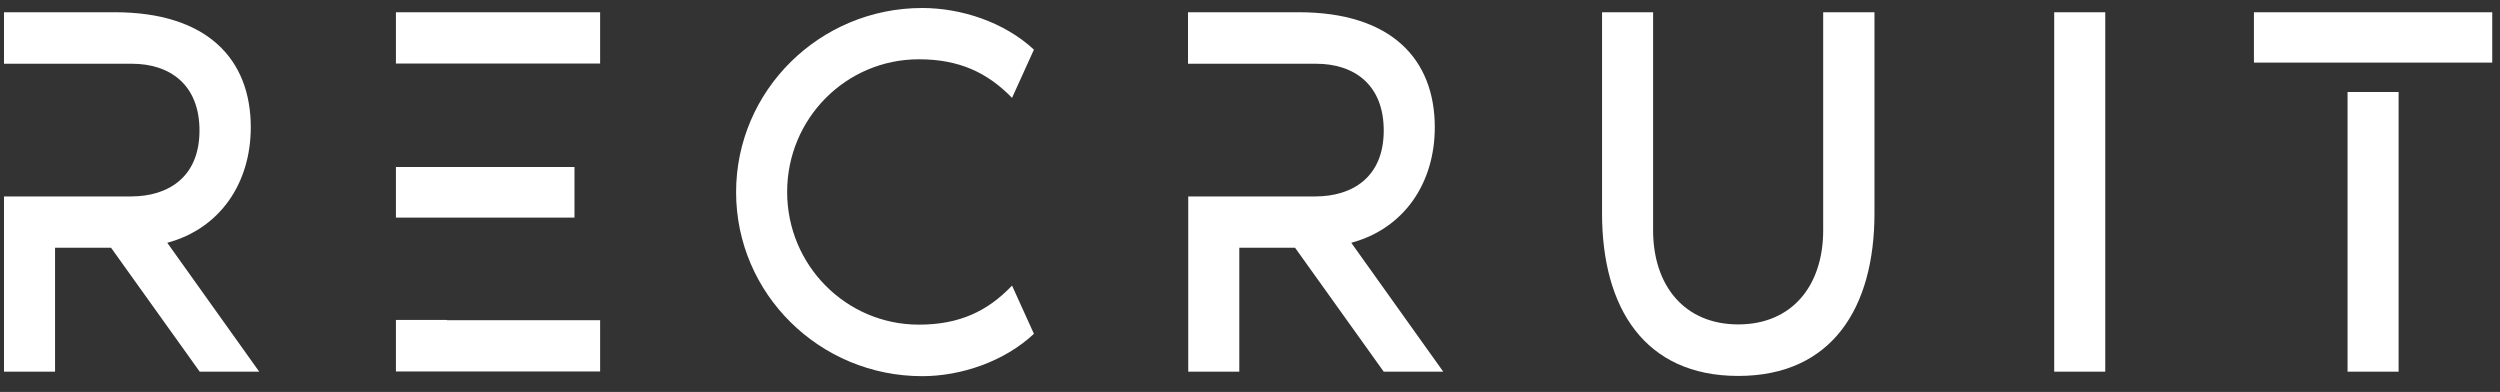
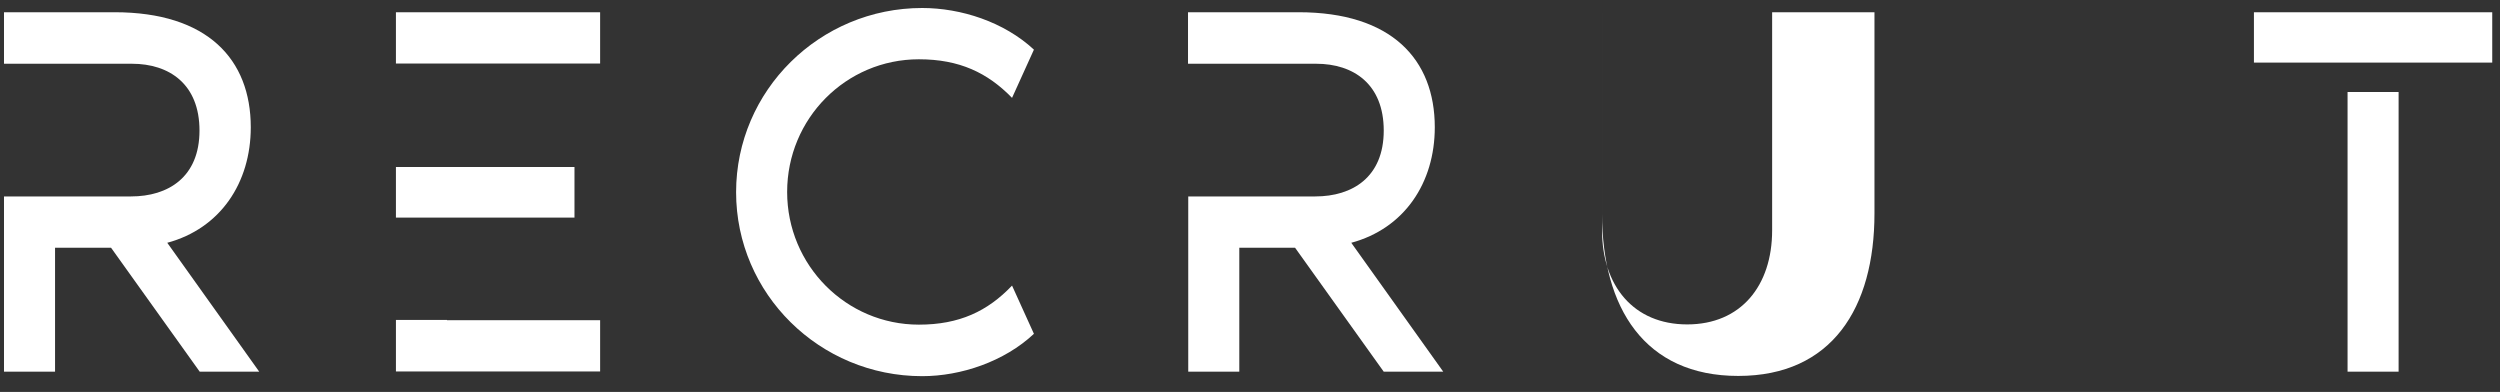
<svg xmlns="http://www.w3.org/2000/svg" viewBox="0 0 106.27 16.66">
  <rect x="0" y="0" width="106.27" height="16.66" fill="#333333" stroke="none" />
  <defs>
    <style>.c{fill:#fff;}</style>
  </defs>
  <g id="a" />
  <g id="b">
    <g>
      <path class="c" d="M11.02,15.8h-2.53l-3.77-5.27H2.34v5.27H.17v-7.45H5.57c1.58,0,2.91-.82,2.91-2.8s-1.29-2.84-2.87-2.84H.17V.52H4.87c3.95,0,5.79,2,5.79,4.89,0,2.36-1.29,4.3-3.55,4.91l3.91,5.48Z" />
      <path class="c" d="M25.51,.52V2.7h-8.68V.52h8.68Zm-8.68,8.73v-2.15h7.59v2.15h-7.59Zm2.17,4.36h6.51v2.18h-8.68v-2.19h2.17Z" />
      <path class="c" d="M43.02,12.14l.93,2.05c-1.26,1.18-3.1,1.8-4.75,1.8-4.36,0-7.91-3.5-7.91-7.82S34.84,.34,39.2,.34c1.65,0,3.48,.59,4.75,1.77l-.93,2.05c-1.04-1.07-2.24-1.64-3.96-1.64-3.1,0-5.6,2.52-5.6,5.64s2.51,5.64,5.6,5.64c1.72,0,2.92-.57,3.96-1.66Z" />
      <path class="c" d="M61.35,15.8h-2.53l-3.77-5.27h-2.37v5.27h-2.17v-7.45h5.4c1.58,0,2.91-.82,2.91-2.8s-1.29-2.84-2.87-2.84h-5.45V.52h4.7c3.95,0,5.79,2,5.79,4.89,0,2.36-1.29,4.3-3.55,4.91l3.91,5.48Z" />
-       <path class="c" d="M79.68,.52V9.07c0,4.02-1.81,6.91-5.79,6.91s-5.79-2.89-5.79-6.91V.52h2.17V9.79c0,2.36,1.34,4,3.62,4s3.61-1.64,3.61-4V.52h2.17Z" />
-       <path class="c" d="M87.32,15.8V.52h2.17V15.8h-2.17Z" />
+       <path class="c" d="M79.68,.52V9.07c0,4.02-1.81,6.91-5.79,6.91s-5.79-2.89-5.79-6.91V.52V9.79c0,2.36,1.34,4,3.62,4s3.61-1.64,3.61-4V.52h2.17Z" />
      <path class="c" d="M95.81,2.66V.52h10.13V2.66h-10.13Zm3.98,13.13V3.91h2.17V15.8h-2.17Z" />
    </g>
  </g>
</svg>